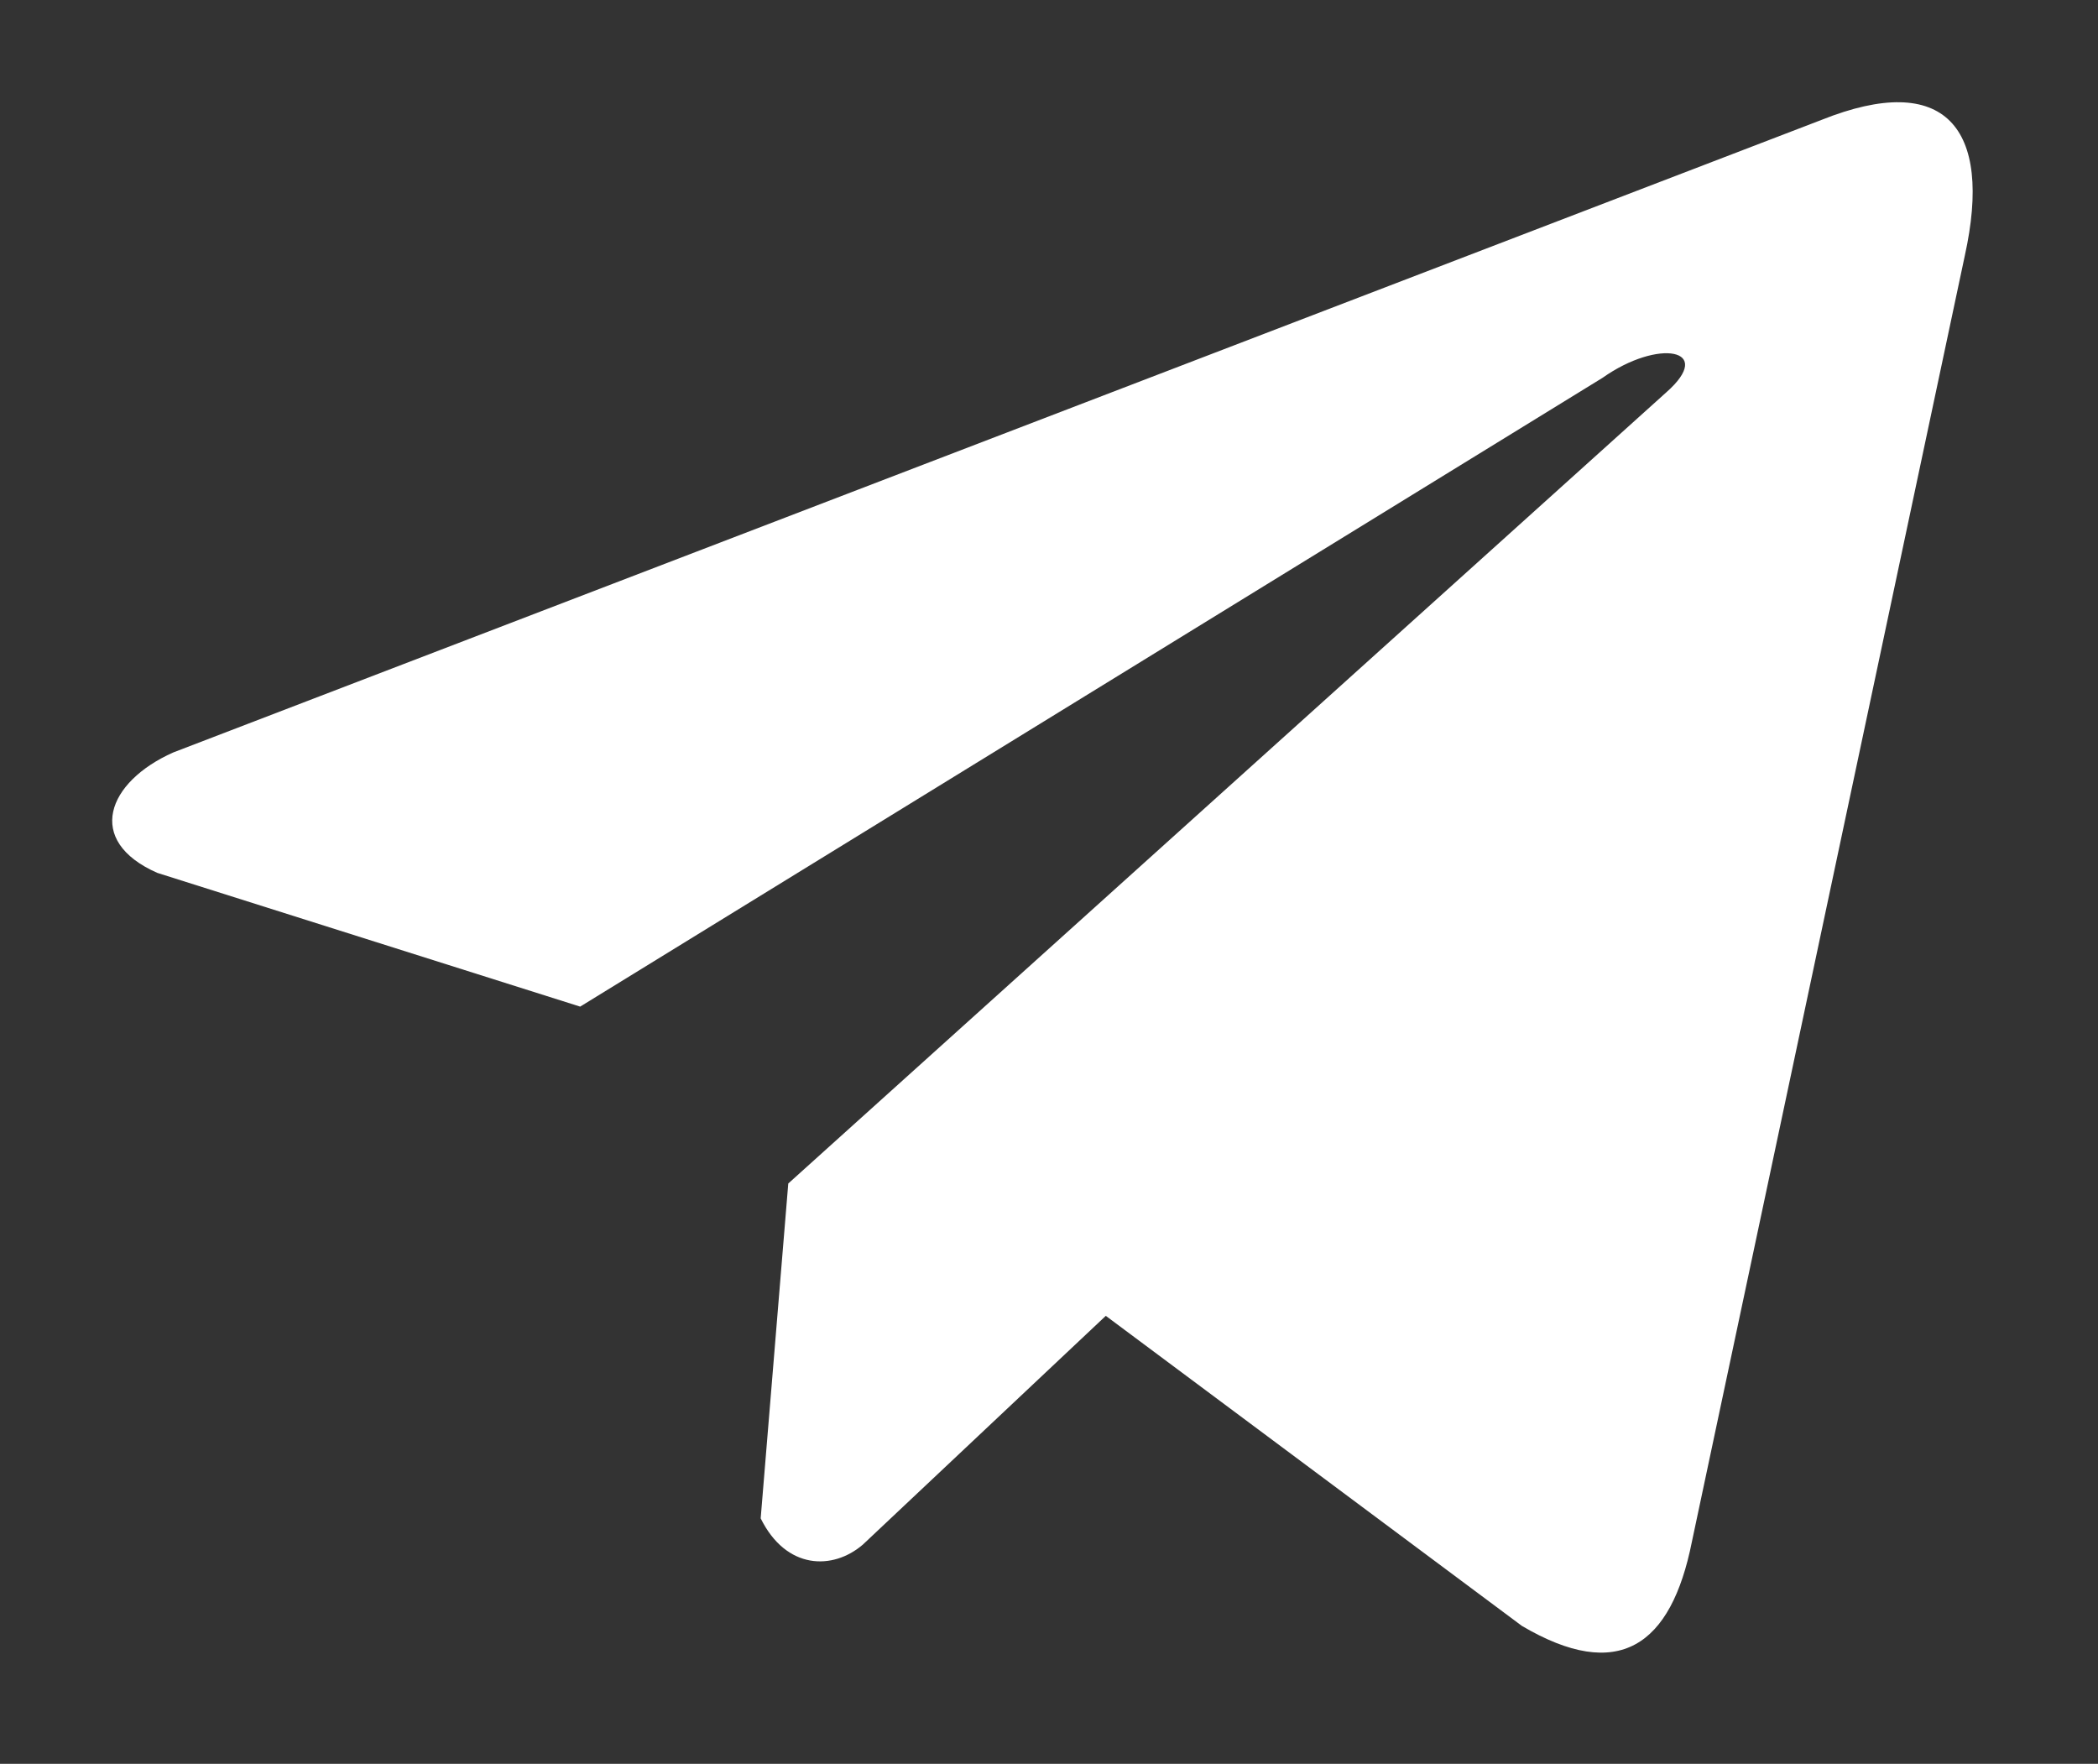
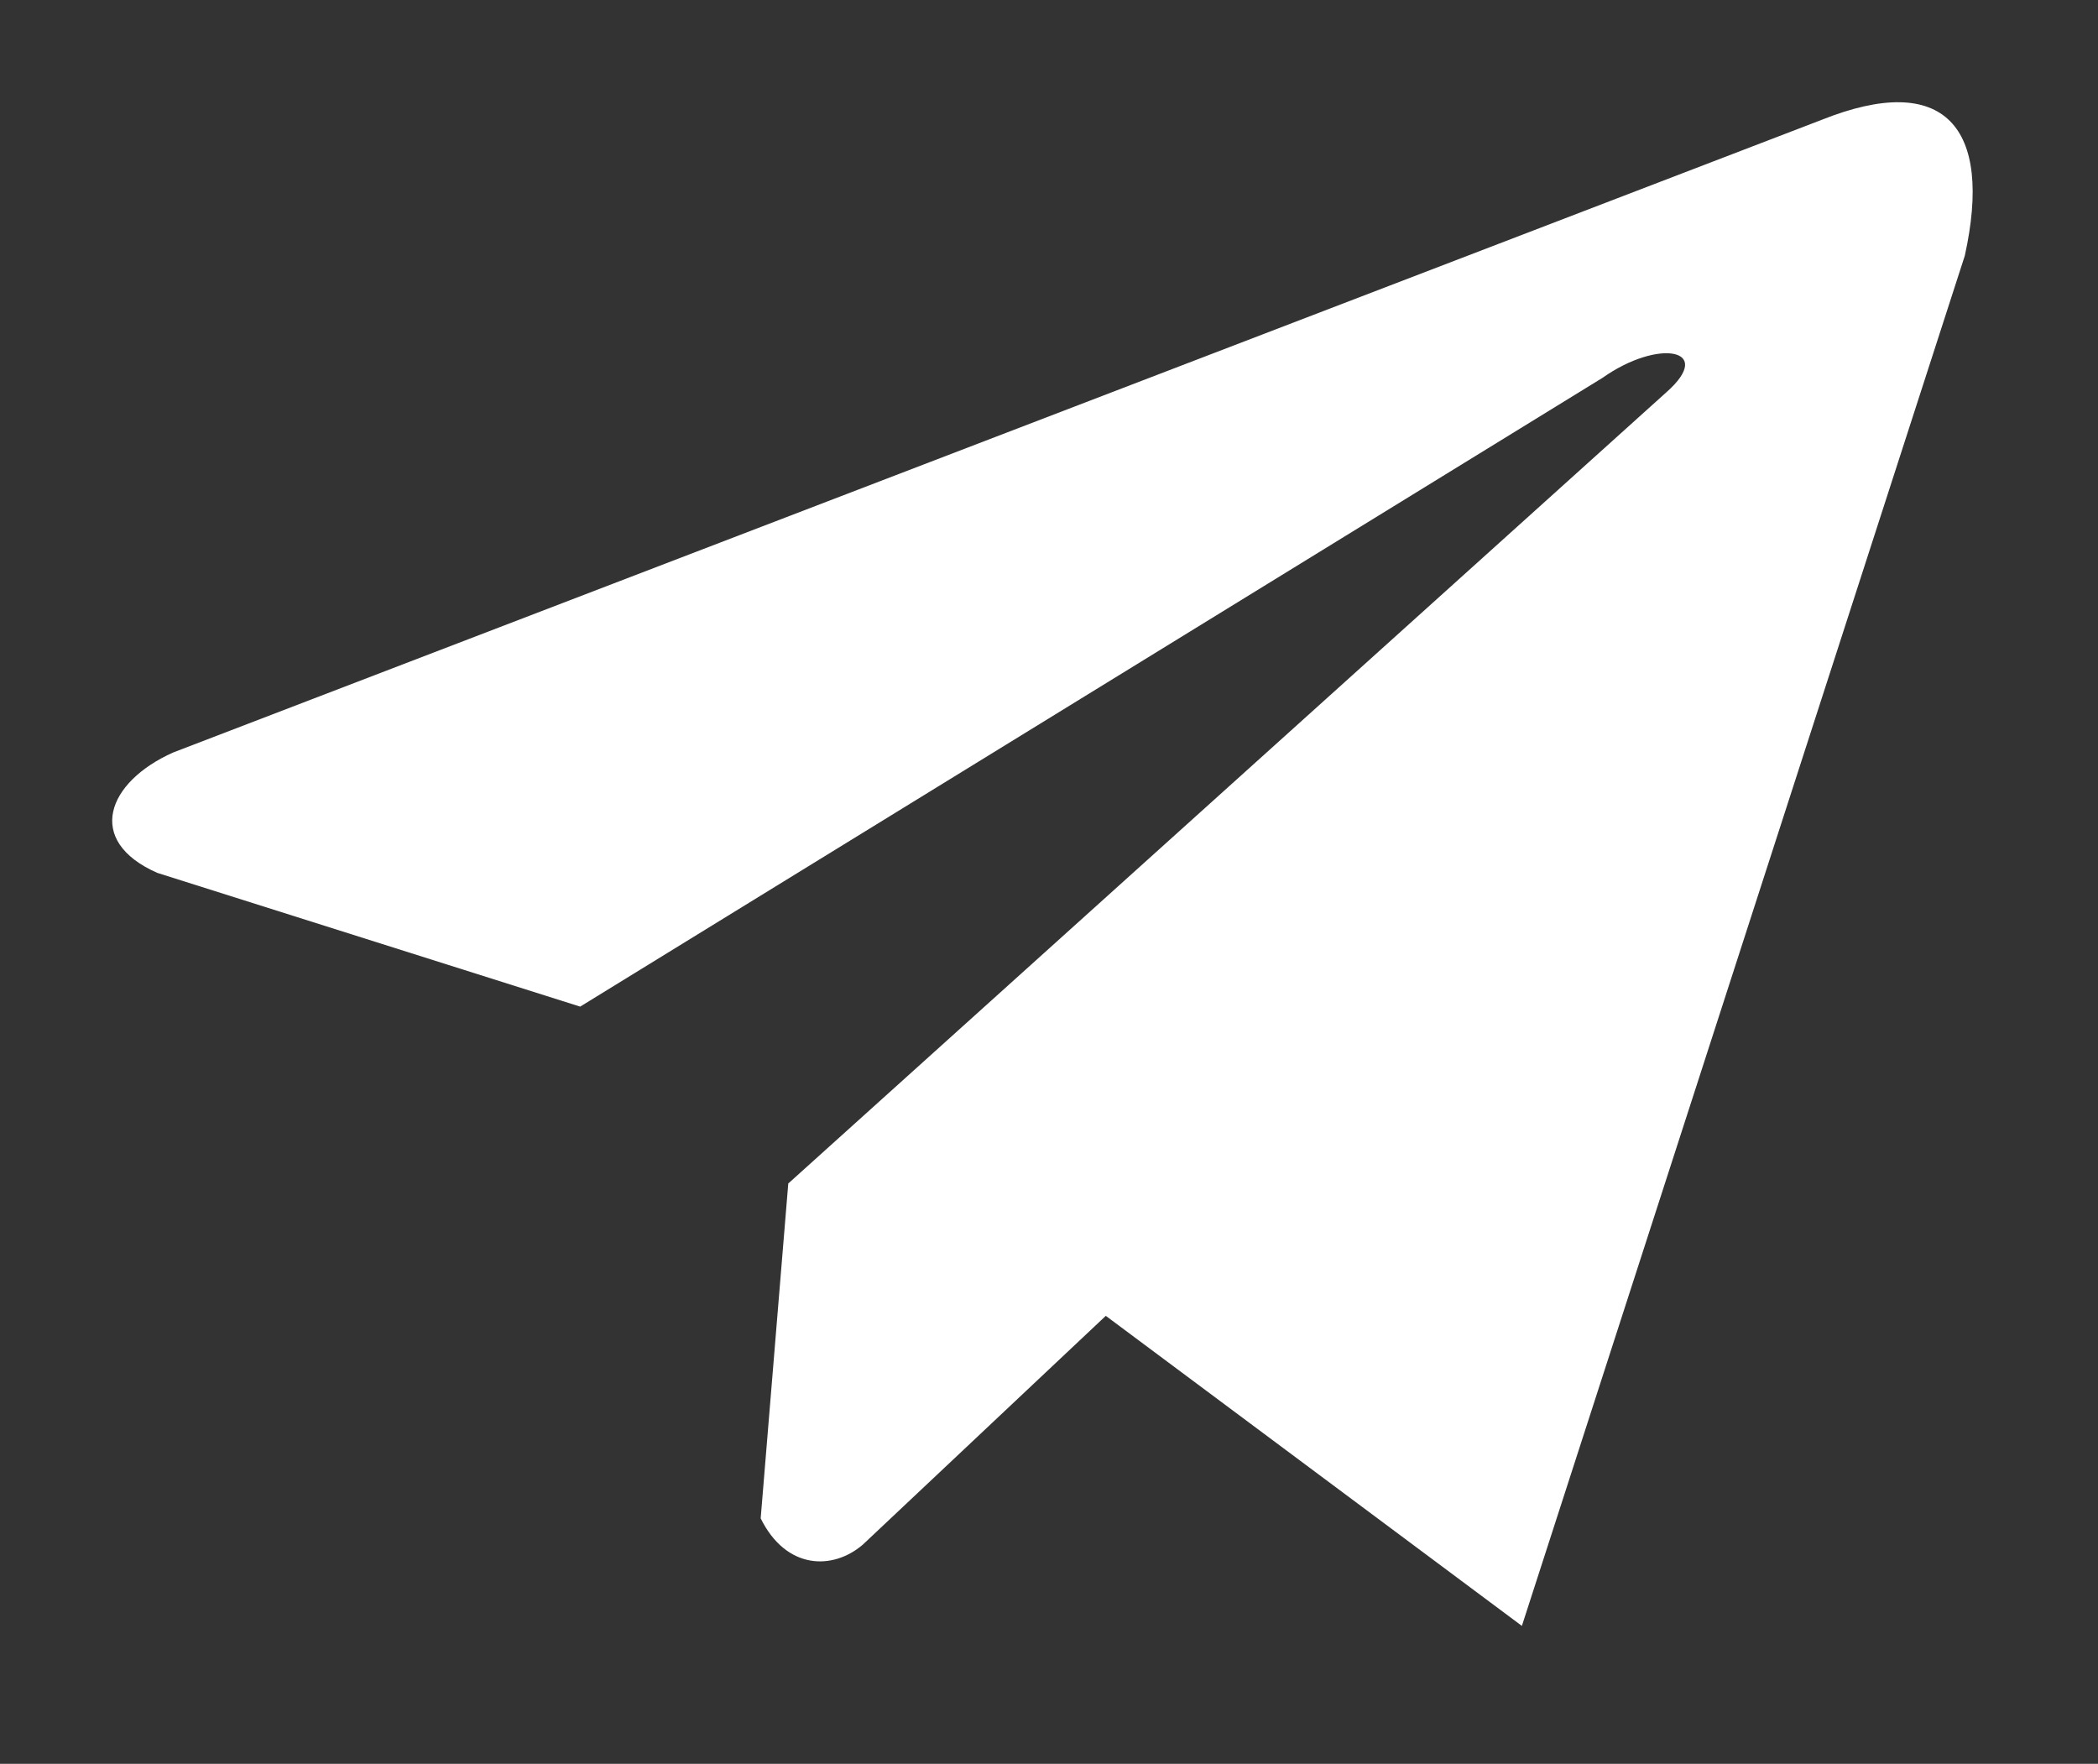
<svg xmlns="http://www.w3.org/2000/svg" width="113" height="95" viewBox="0 0 113 95" fill="none">
  <rect x="0" y="0" width="113" height="95" fill="#333333" stroke="none" />
-   <path d="M98.115 6.455L9.336 40.526C5.764 42.112 4.555 45.289 8.473 47.014L31.248 54.217L86.317 20.348C89.324 18.221 92.402 18.788 89.753 21.127L42.457 63.744L40.971 81.78C42.347 84.564 44.867 84.578 46.474 83.193L59.559 70.872L81.97 87.572C87.175 90.639 90.007 88.66 91.127 83.039L105.826 13.772C107.353 6.853 104.75 3.805 98.115 6.455Z" fill="white" />
+   <path d="M98.115 6.455L9.336 40.526C5.764 42.112 4.555 45.289 8.473 47.014L31.248 54.217L86.317 20.348C89.324 18.221 92.402 18.788 89.753 21.127L42.457 63.744L40.971 81.78C42.347 84.564 44.867 84.578 46.474 83.193L59.559 70.872L81.97 87.572L105.826 13.772C107.353 6.853 104.75 3.805 98.115 6.455Z" fill="white" />
</svg>